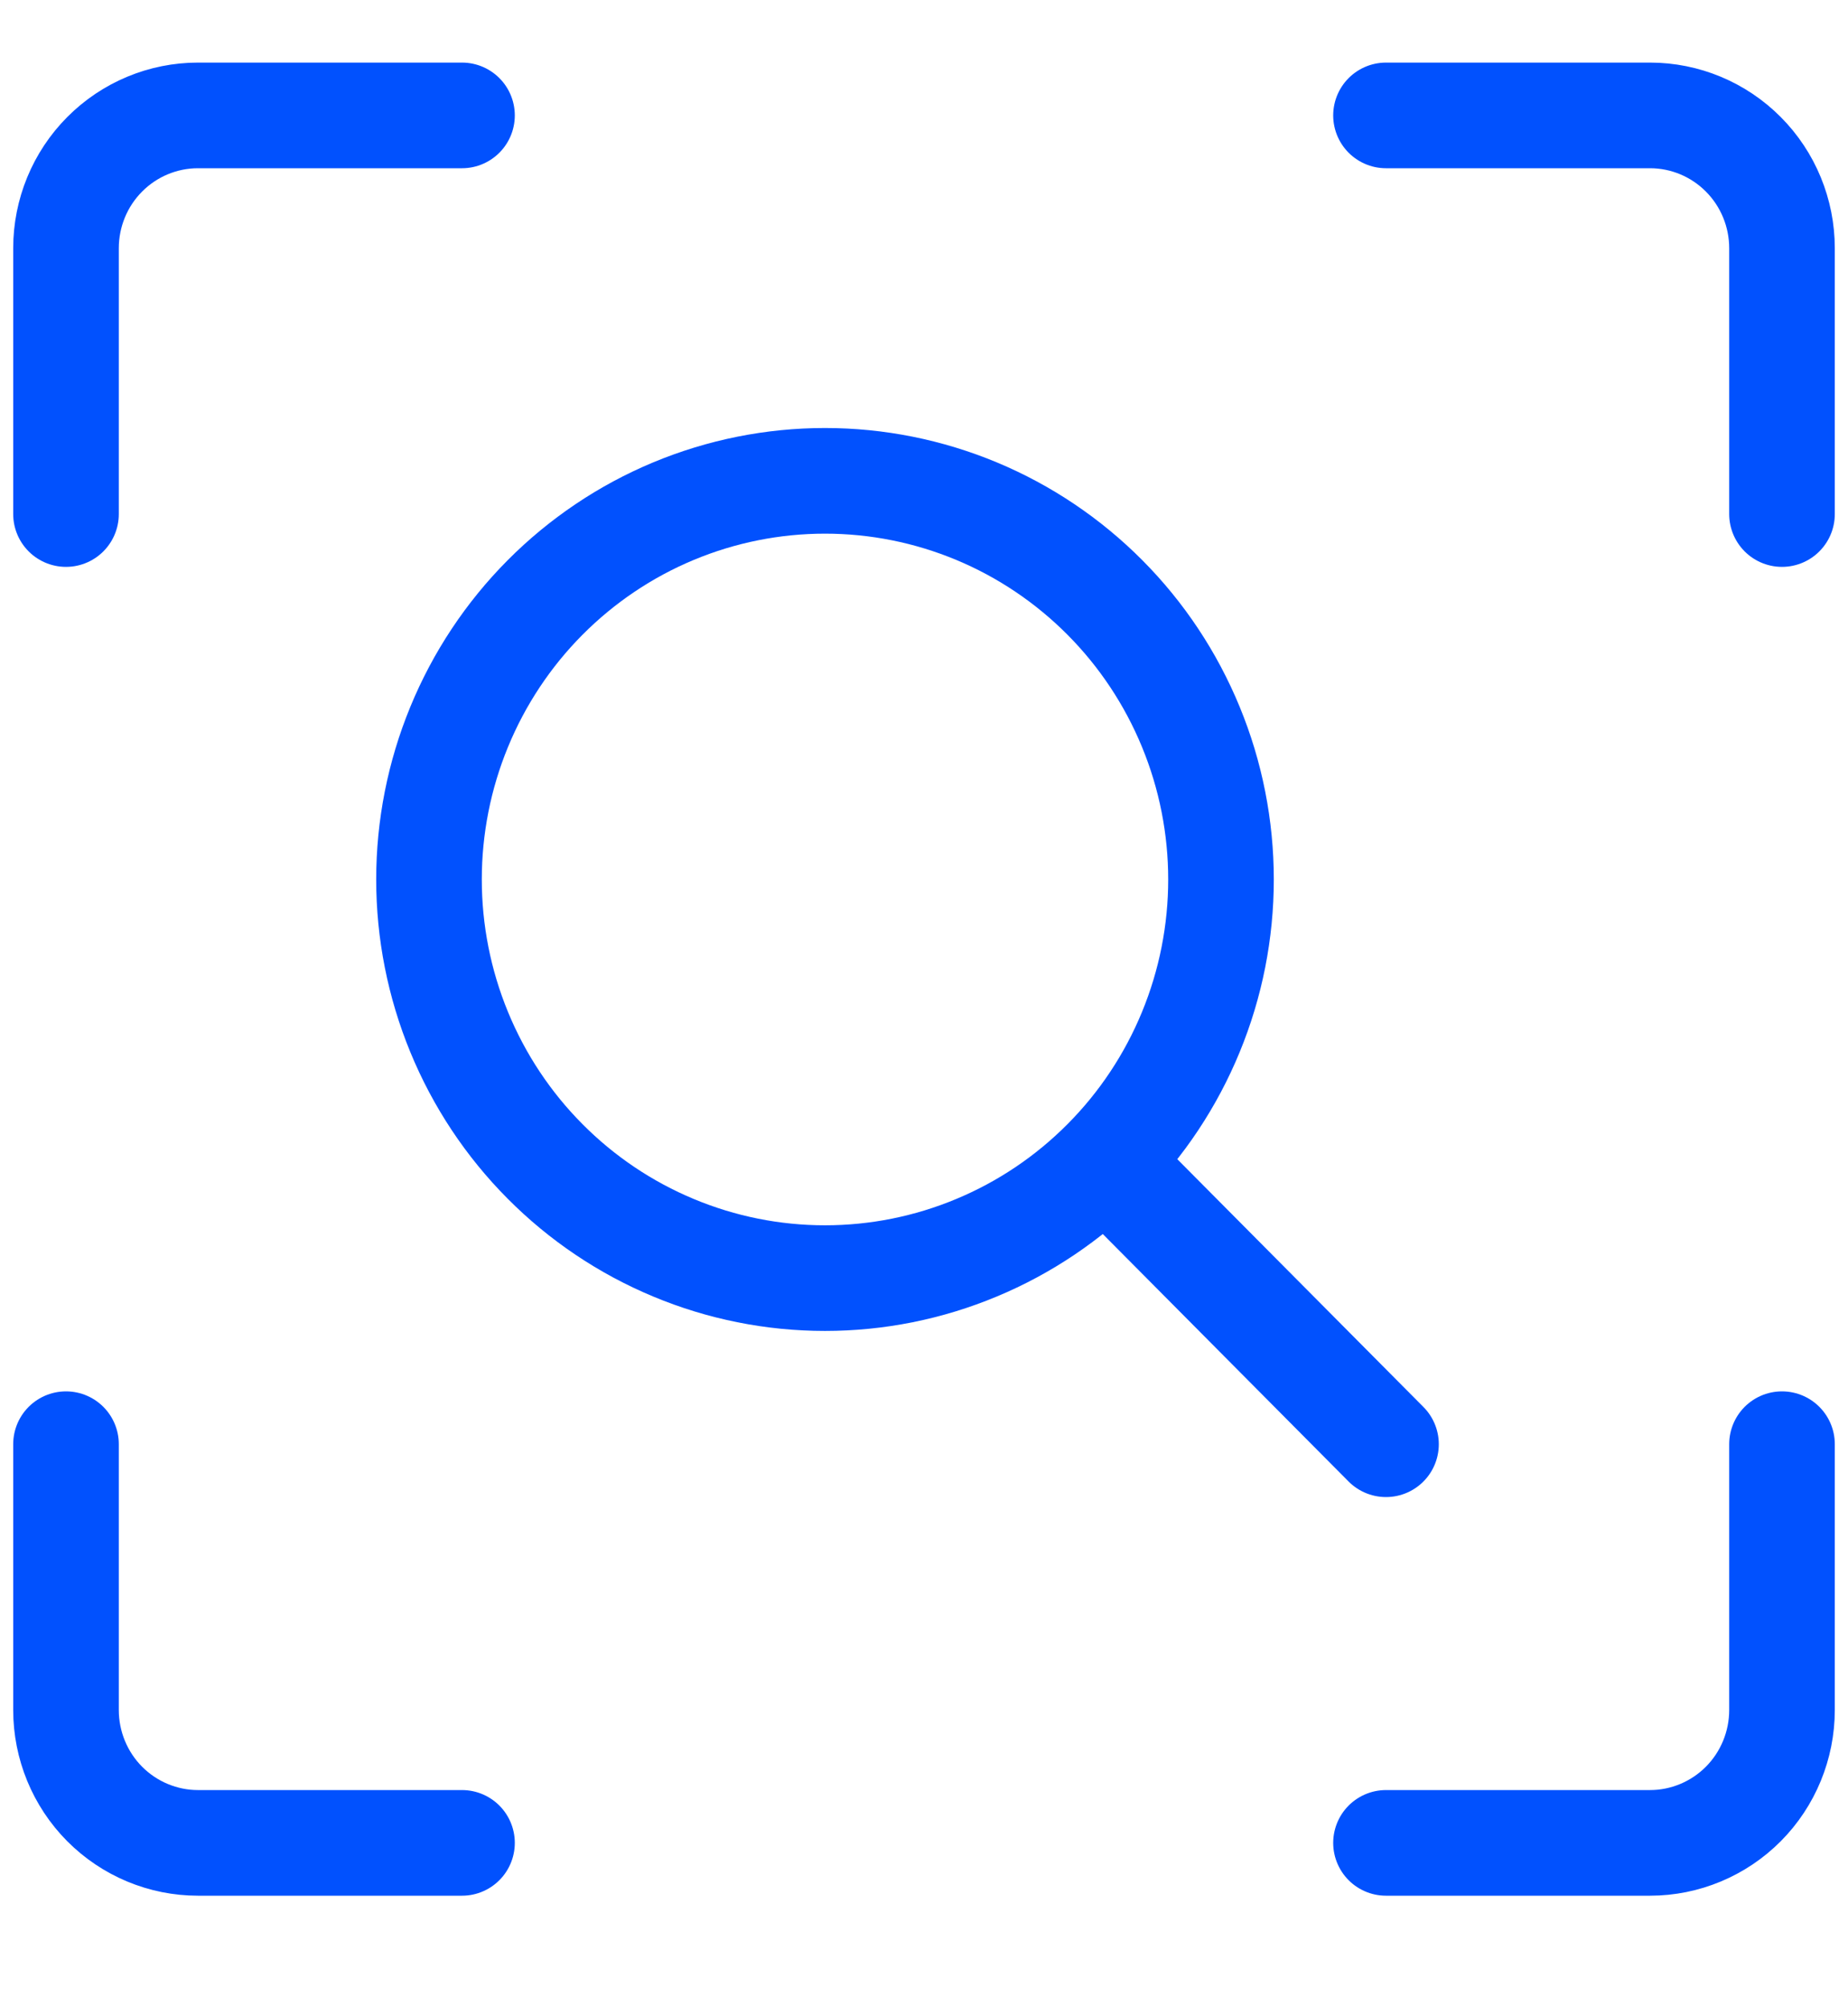
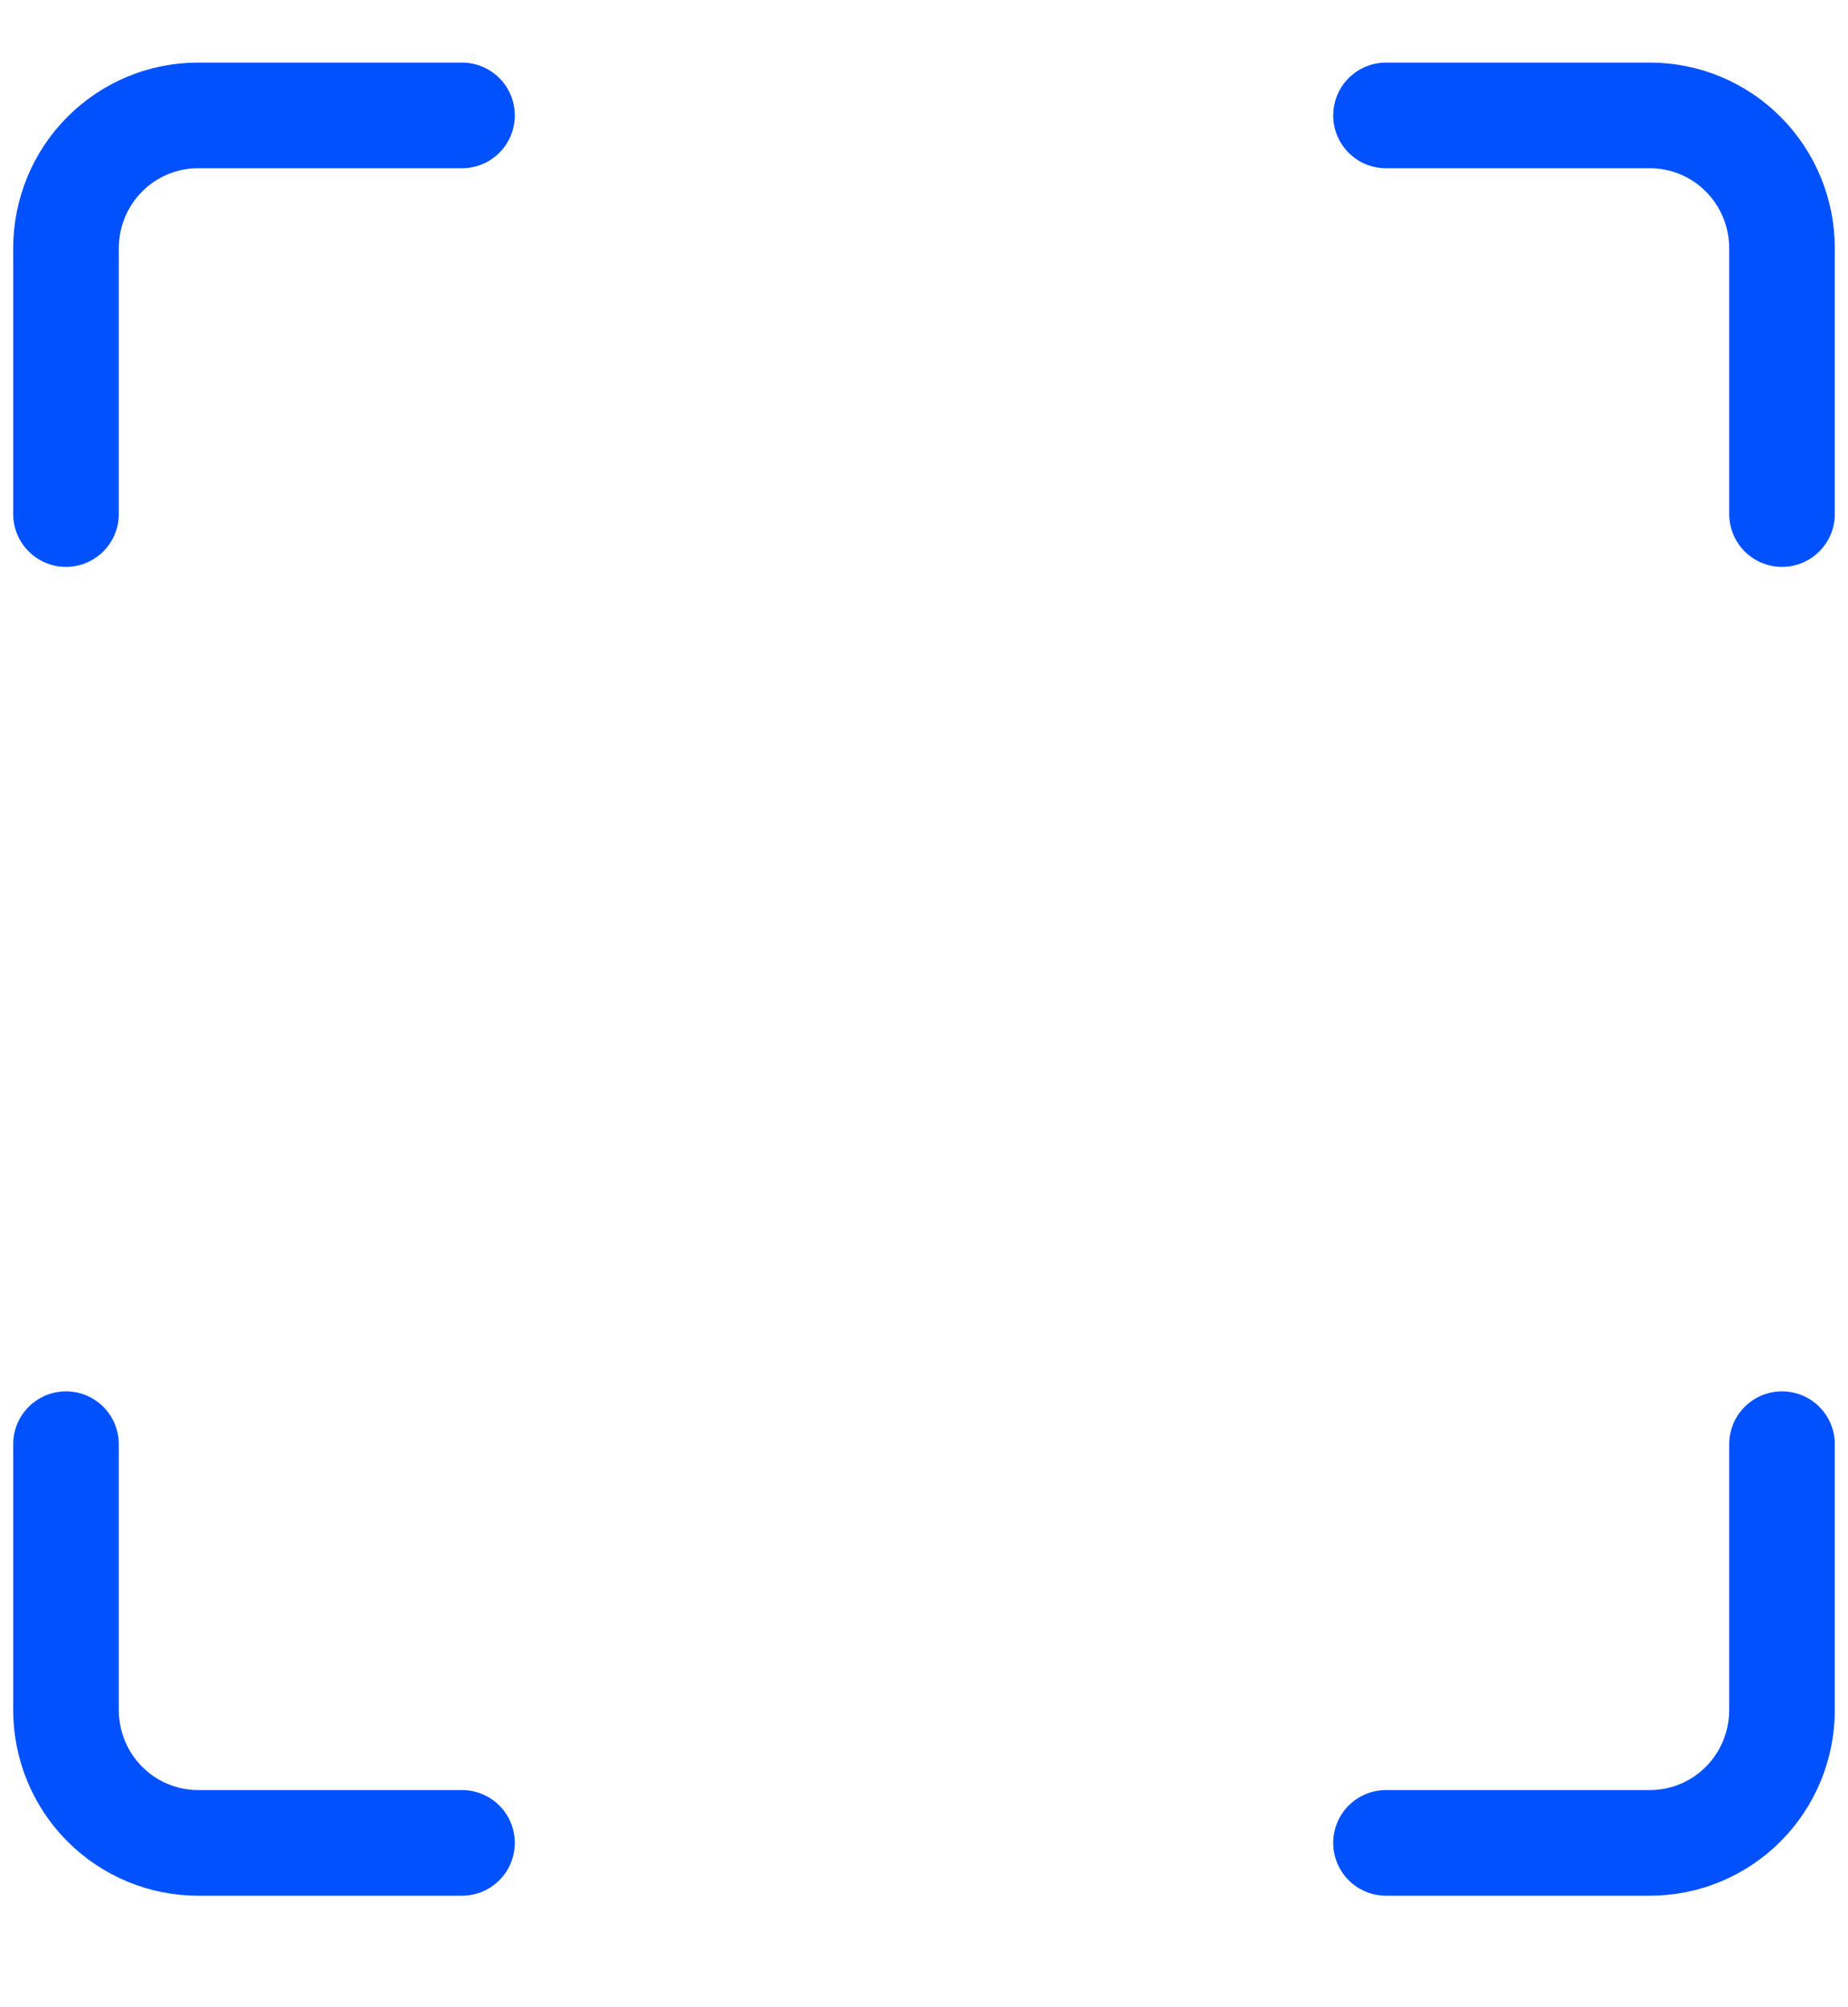
<svg xmlns="http://www.w3.org/2000/svg" width="35" height="38" viewBox="0 0 35 38" fill="none">
  <path d="M33.75 27.341V32.373C33.75 33.04 33.487 33.68 33.018 34.152C32.549 34.623 31.913 34.889 31.25 34.889H26.25M26.25 2.185H31.25C31.913 2.185 32.549 2.45 33.018 2.922C33.487 3.393 33.75 4.033 33.75 4.7V9.732M1.25 9.732V4.7C1.25 4.033 1.513 3.393 1.982 2.922C2.451 2.45 3.087 2.185 3.75 2.185H8.75M8.75 34.889H3.75C3.087 34.889 2.451 34.623 1.982 34.152C1.513 33.68 1.25 33.04 1.25 32.373V27.341" stroke="#0151FE" stroke-width="2" stroke-linecap="round" stroke-linejoin="round" />
-   <path d="M8.125 16.65C8.125 17.641 8.319 18.622 8.696 19.538C9.073 20.454 9.625 21.286 10.322 21.986C11.018 22.687 11.845 23.243 12.755 23.622C13.665 24.002 14.64 24.197 15.625 24.197C16.61 24.197 17.585 24.002 18.495 23.622C19.405 23.243 20.232 22.687 20.928 21.986C21.625 21.286 22.177 20.454 22.554 19.538C22.931 18.622 23.125 17.641 23.125 16.65C23.125 15.659 22.931 14.677 22.554 13.762C22.177 12.846 21.625 12.014 20.928 11.313C20.232 10.613 19.405 10.056 18.495 9.677C17.585 9.298 16.61 9.103 15.625 9.103C14.64 9.103 13.665 9.298 12.755 9.677C11.845 10.056 11.018 10.613 10.322 11.313C9.625 12.014 9.073 12.846 8.696 13.762C8.319 14.677 8.125 15.659 8.125 16.65Z" stroke="#0151FE" stroke-width="2" />
-   <path d="M21.25 22.31L26.25 27.342" stroke="#0151FE" stroke-width="2" stroke-linecap="round" stroke-linejoin="round" />
</svg>